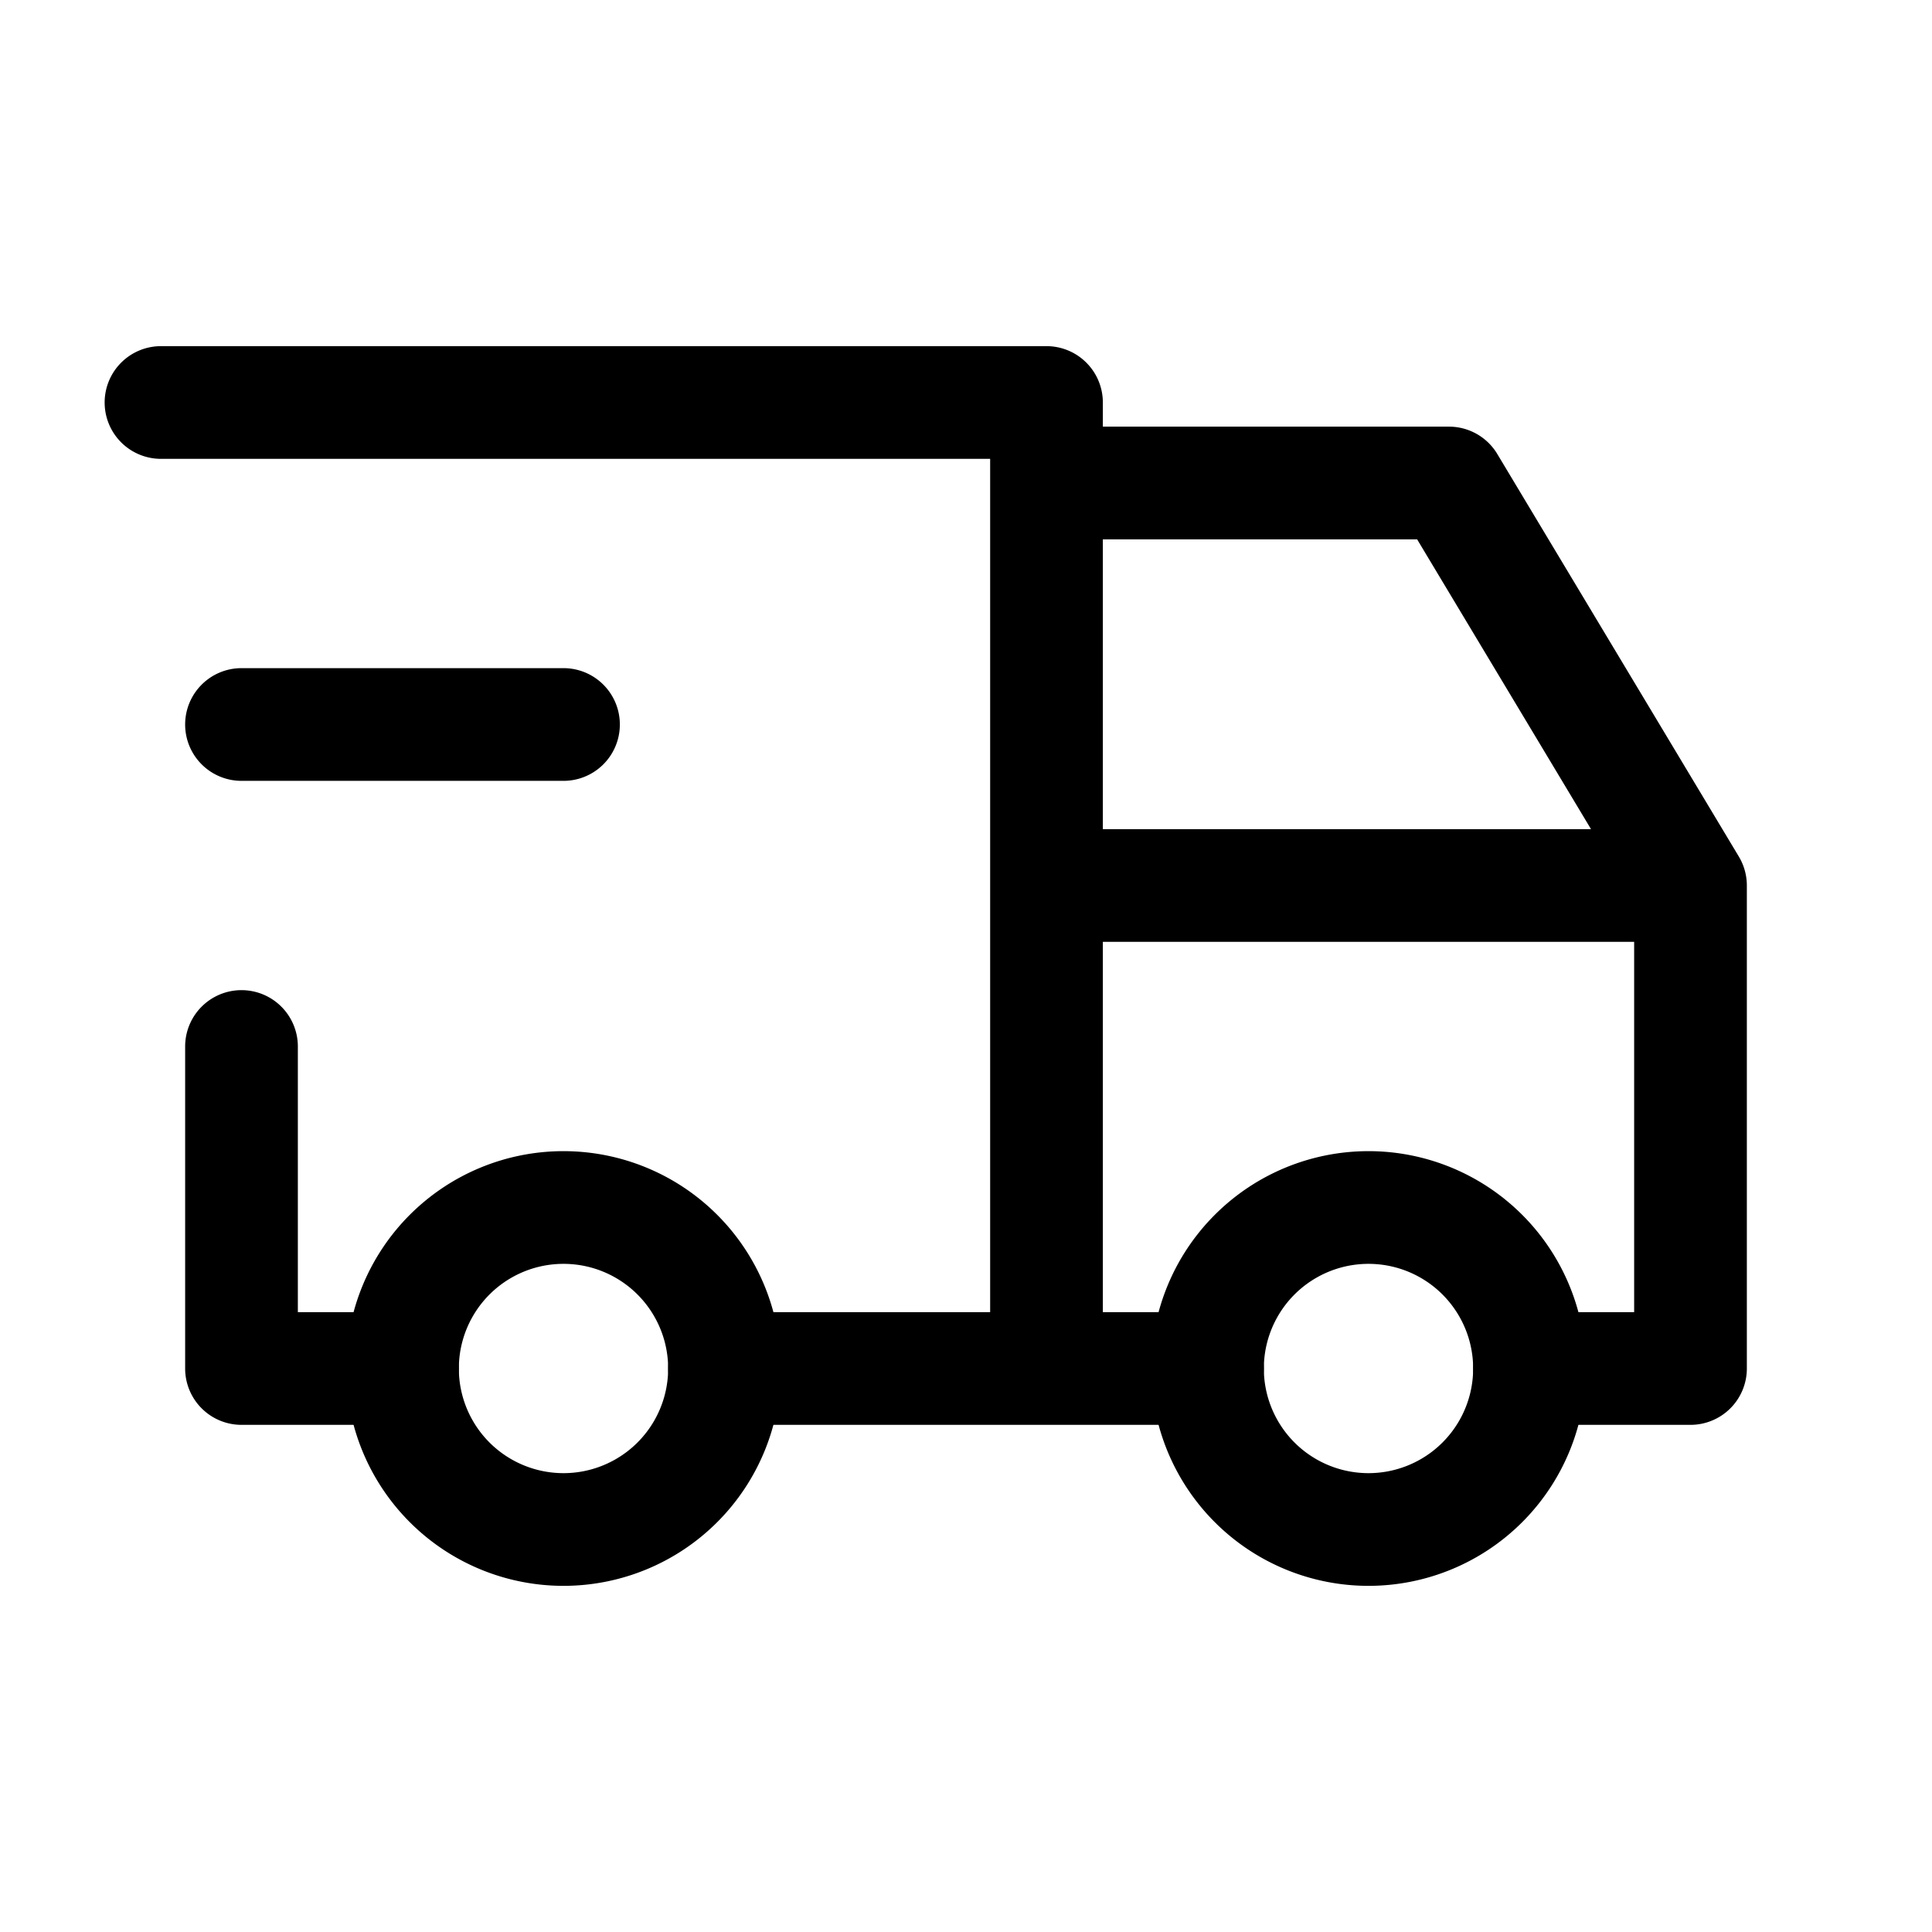
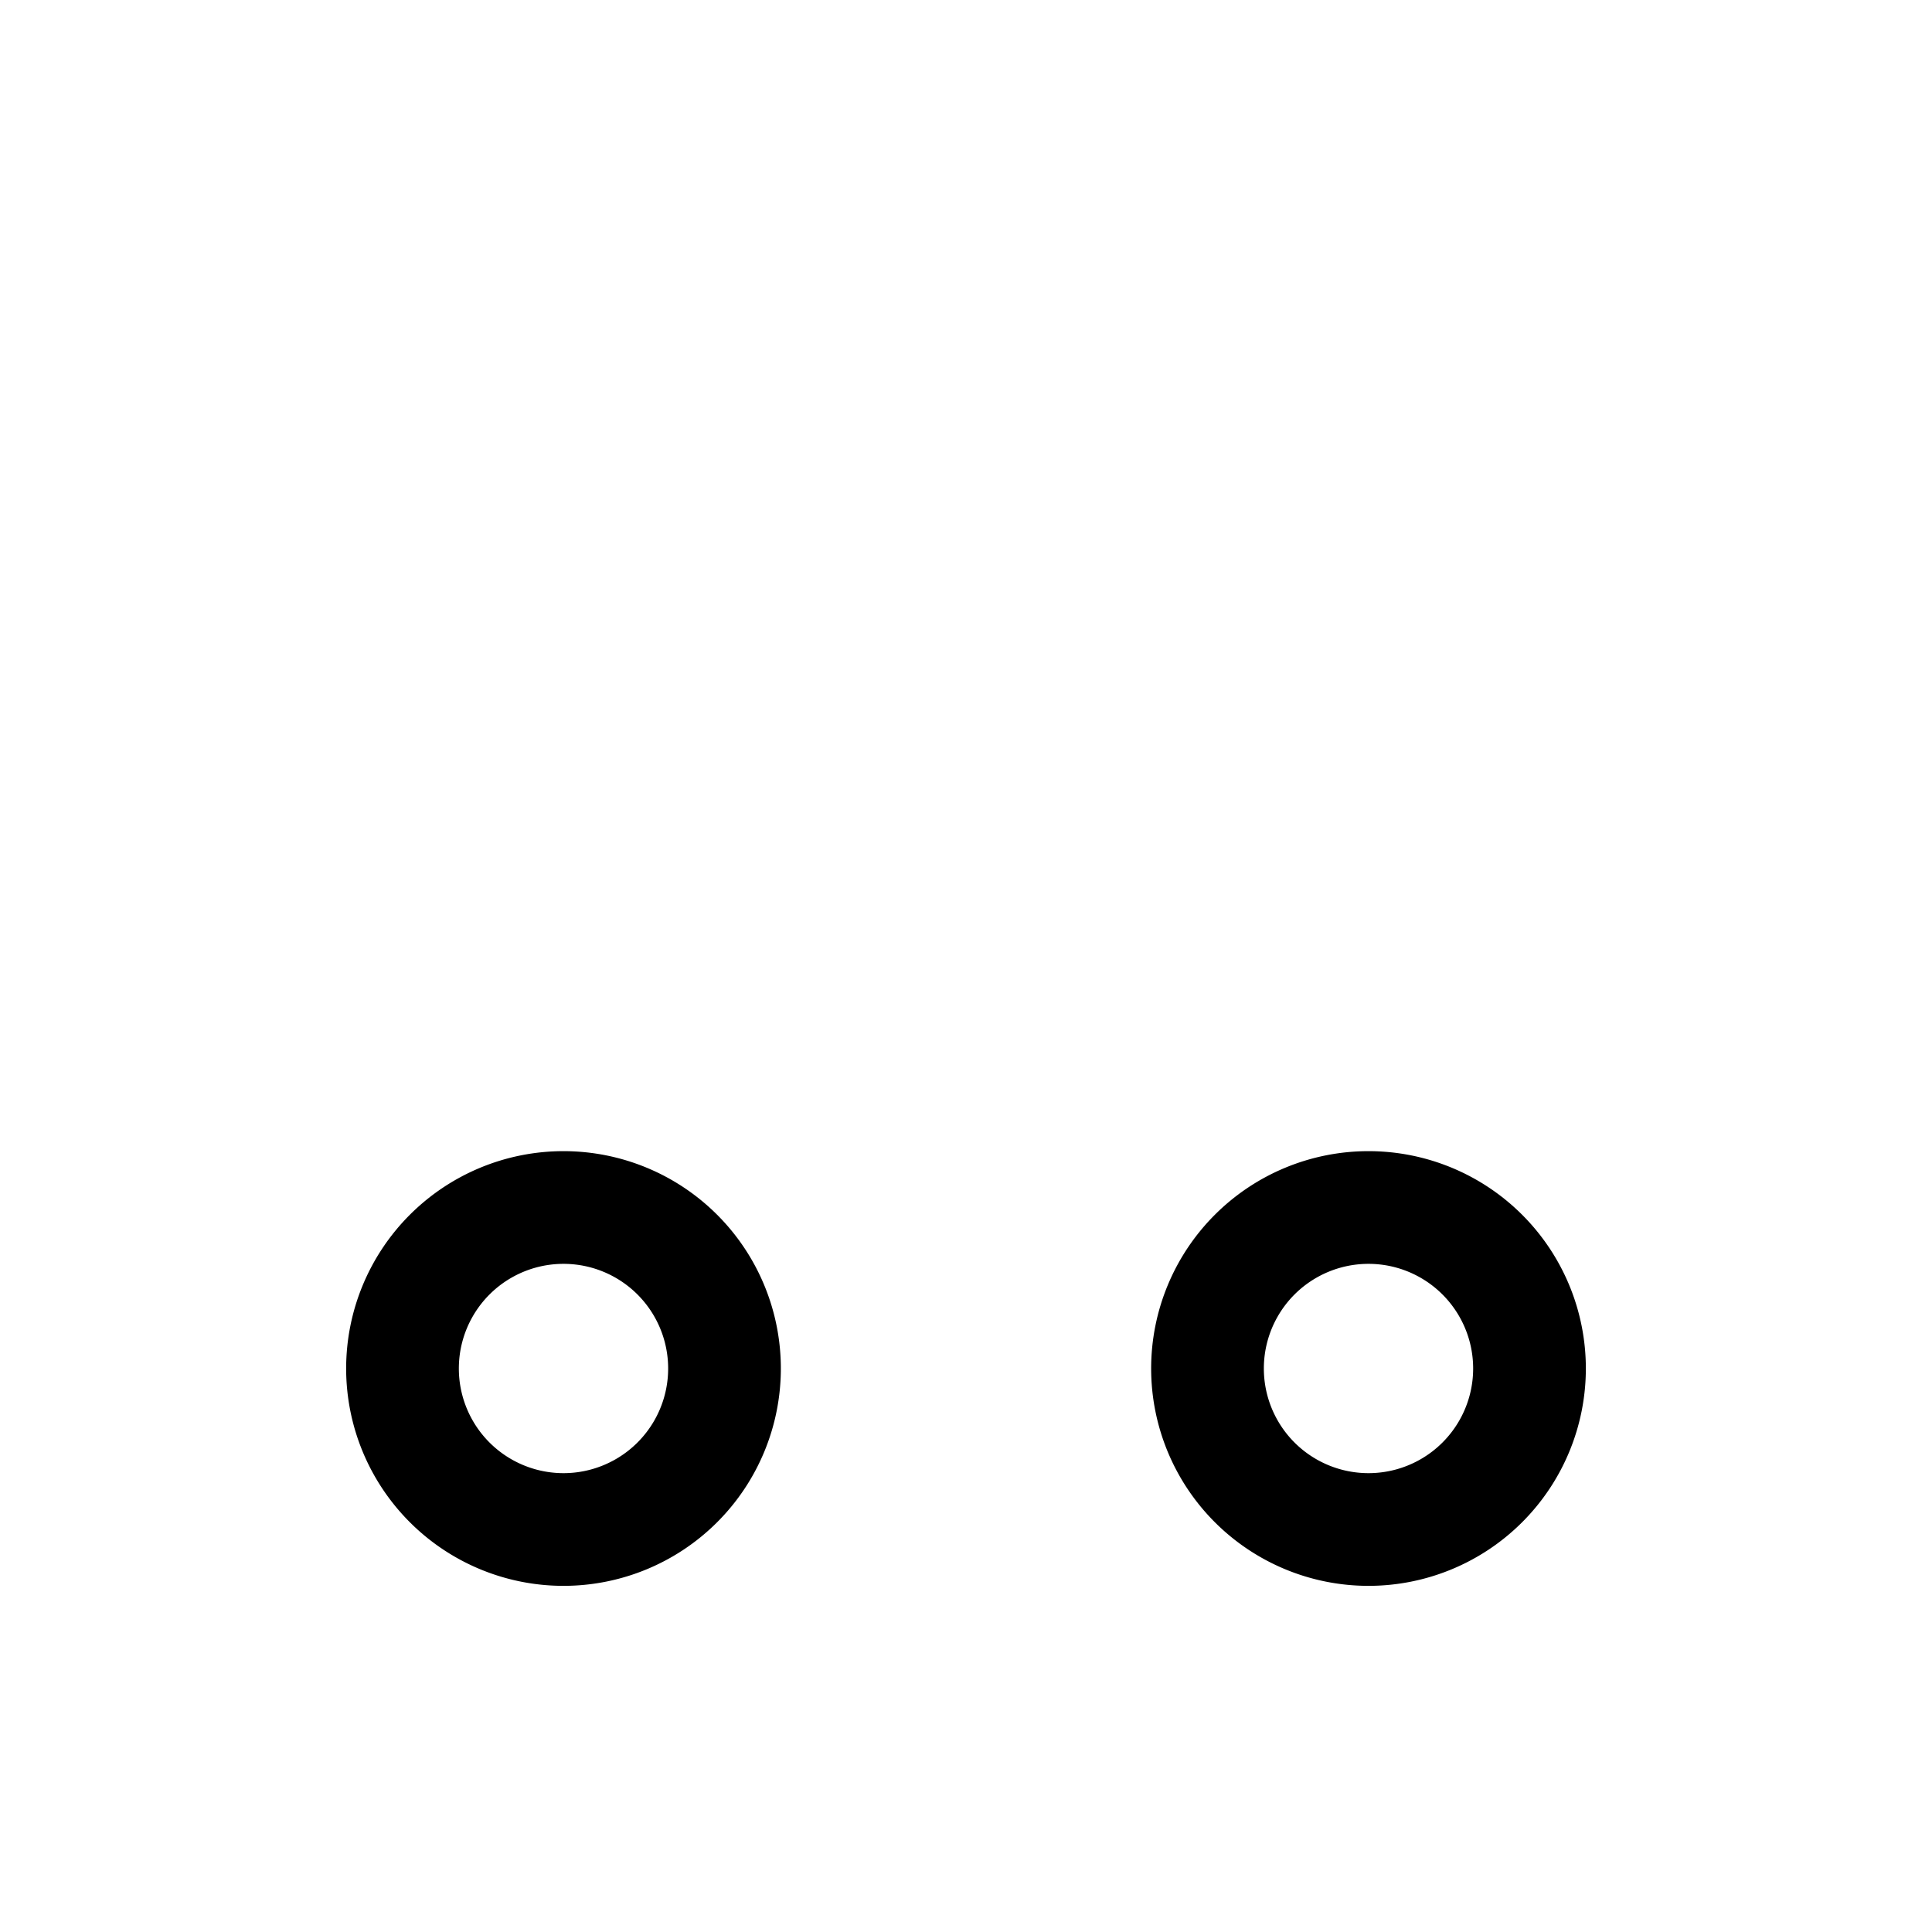
<svg xmlns="http://www.w3.org/2000/svg" width="24" height="24" fill="none">
  <path fill="#000" fill-rule="evenodd" d="M7 15.7a1.3 1.3 0 1 0 0 2.6 1.3 1.3 0 0 0 0-2.6ZM4.3 17a2.7 2.7 0 1 1 5.4 0 2.7 2.7 0 0 1-5.4 0ZM17 15.7a1.3 1.3 0 1 0 0 2.6 1.3 1.3 0 0 0 0-2.6ZM14.3 17a2.7 2.7 0 1 1 5.4 0 2.7 2.7 0 0 1-5.4 0Z" clip-rule="evenodd" />
-   <path fill="#000" fill-rule="evenodd" d="M1.3 5a.7.7 0 0 1 .7-.7h11a.7.7 0 0 1 .7.7v.3H18a.7.7 0 0 1 .6.34l3 5a.7.7 0 0 1 .1.36v6a.7.7 0 0 1-.7.7h-2a.7.7 0 0 1 0-1.4h1.3v-4.6h-6.6v4.6H15a.7.7 0 1 1 0 1.4H9a.7.7 0 1 1 0-1.4h3.3V5.7H2a.7.7 0 0 1-.7-.7Zm12.4 1.7v3.6h6.064l-2.16-3.6H13.7ZM3 12.3a.7.7 0 0 1 .7.7v3.3H5a.7.7 0 1 1 0 1.4H3a.7.7 0 0 1-.7-.7v-4a.7.7 0 0 1 .7-.7Z" clip-rule="evenodd" />
-   <path fill="#000" fill-rule="evenodd" d="M2.3 9a.7.7 0 0 1 .7-.7h4a.7.7 0 0 1 0 1.4H3a.7.7 0 0 1-.7-.7Z" clip-rule="evenodd" />
</svg>